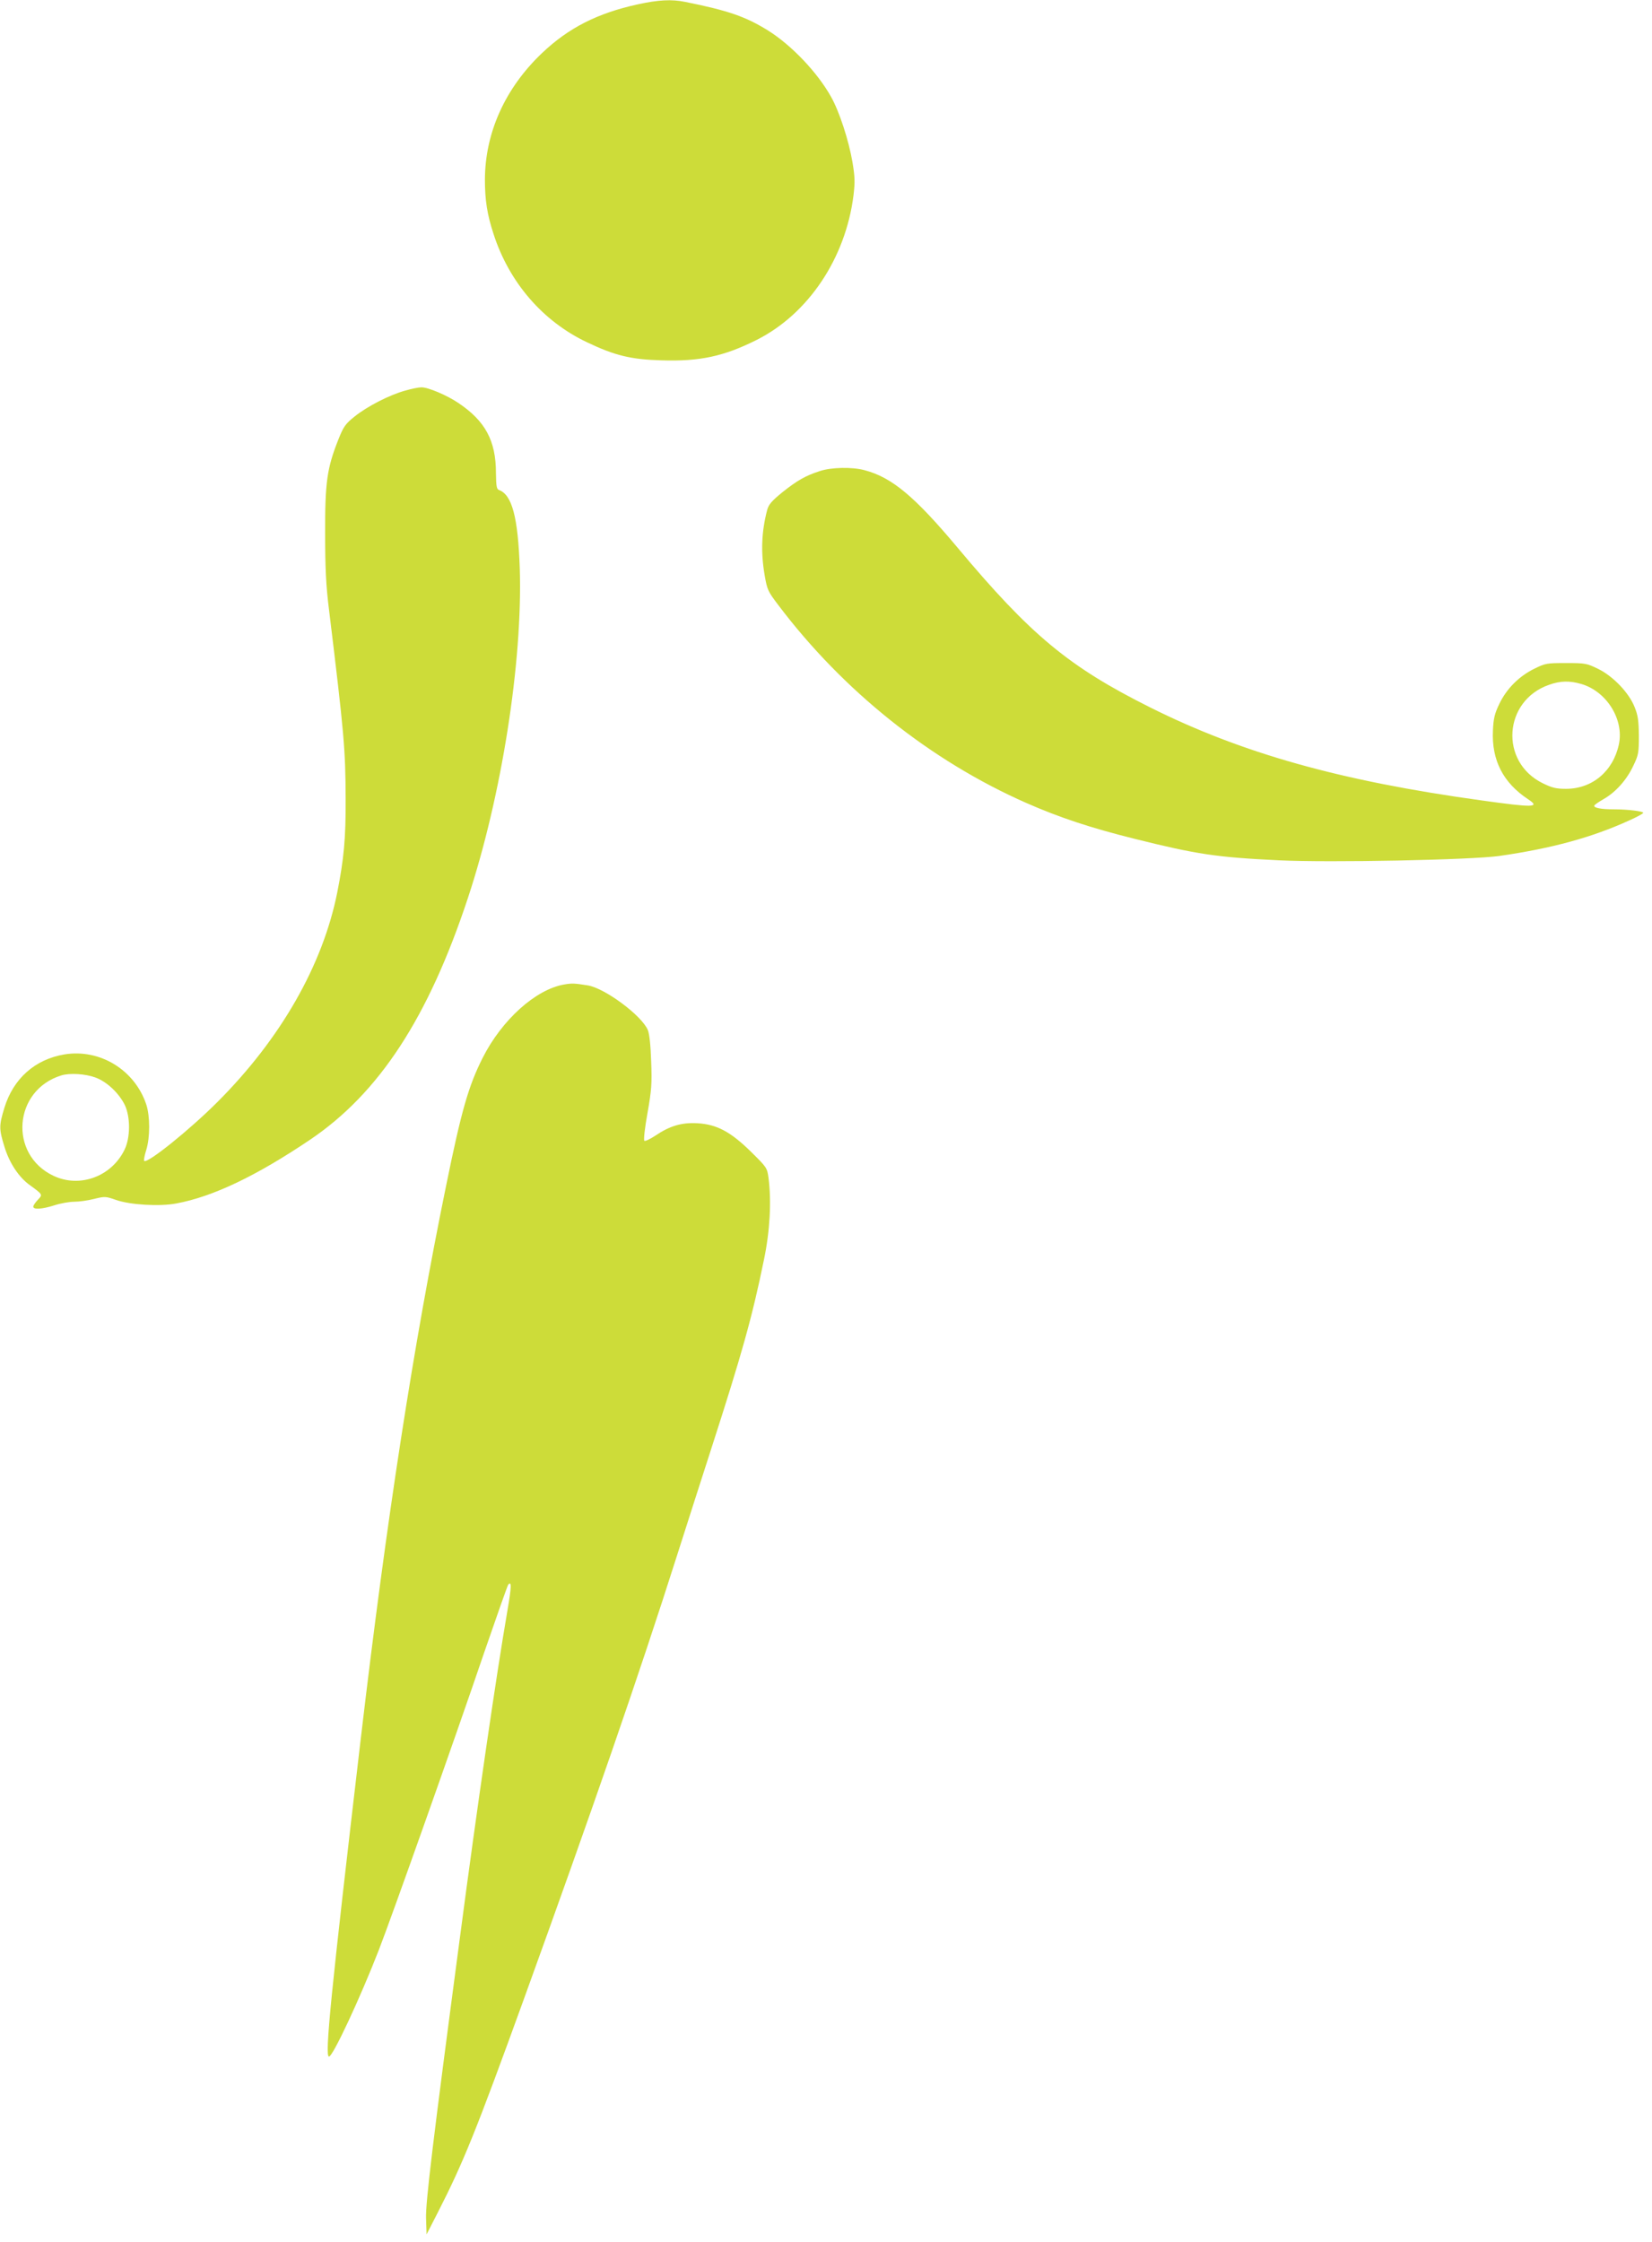
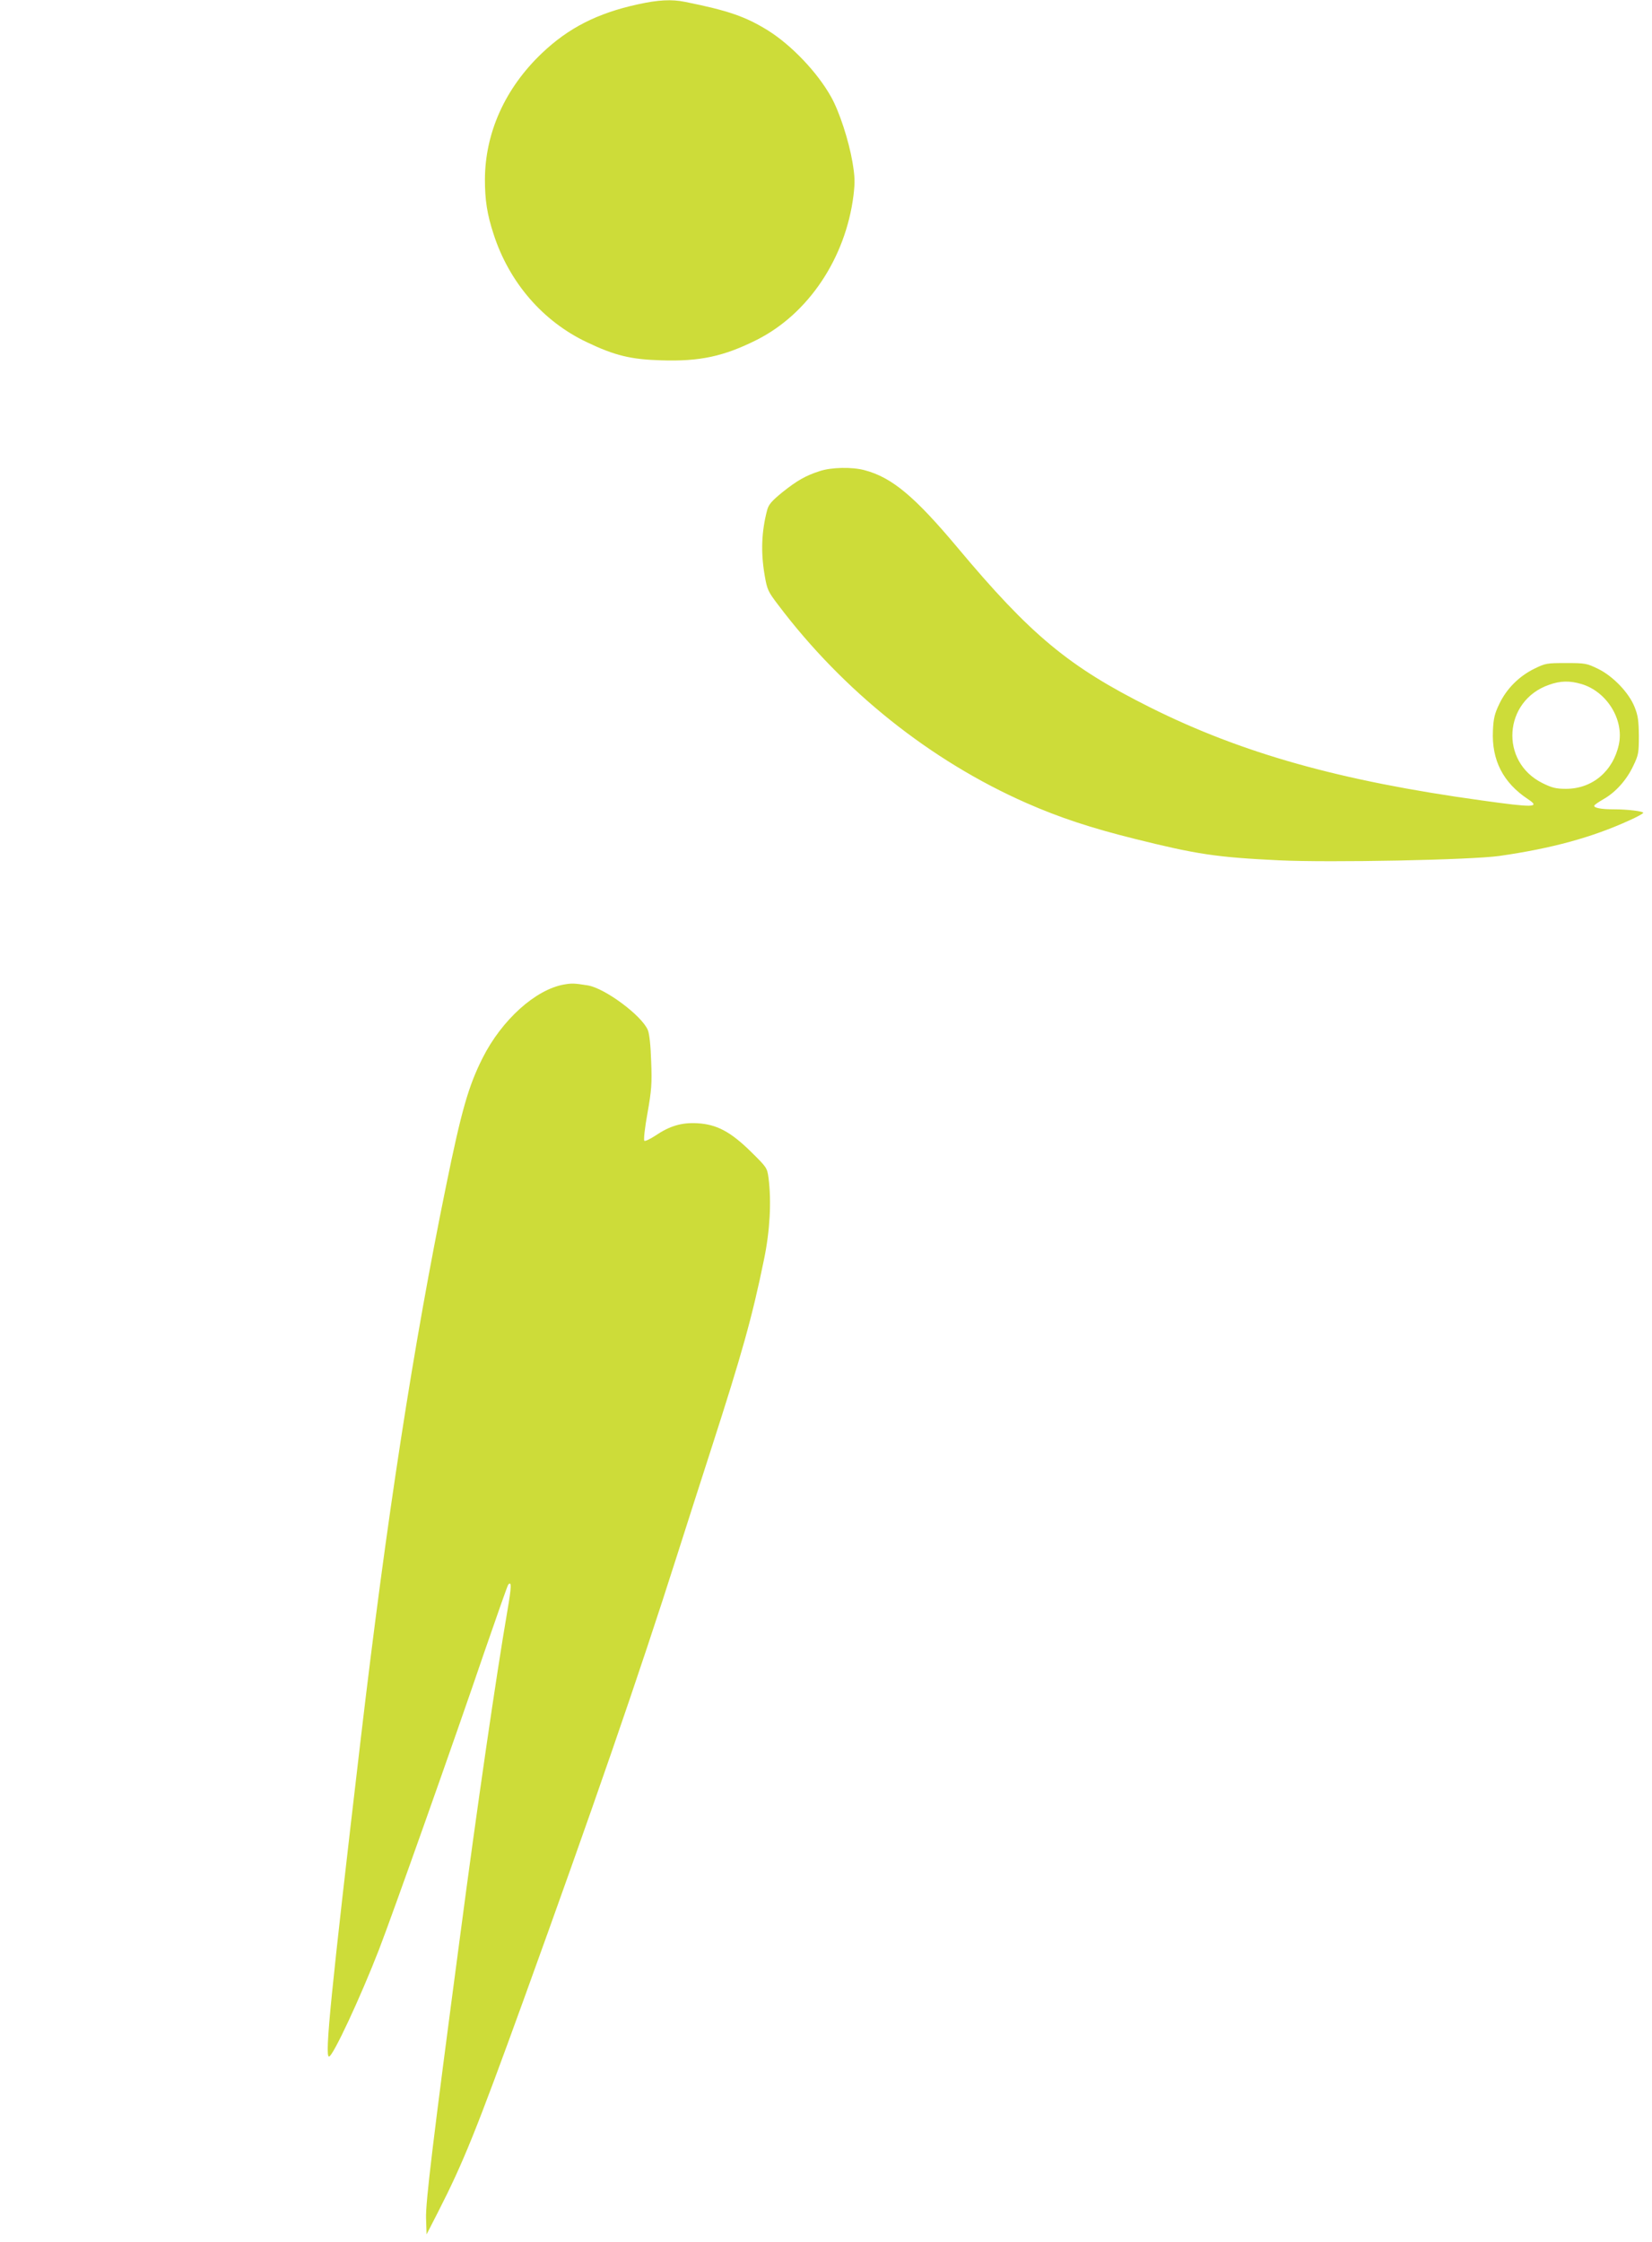
<svg xmlns="http://www.w3.org/2000/svg" version="1.0" width="943pt" height="1280pt" viewBox="0 0 943 1280" preserveAspectRatio="xMidYMid meet">
  <g transform="translate(0,1280) scale(0.1,-0.1)" fill="#cddc39" stroke="none">
    <path d="M3640 12775 c-229 -50 -395 -134 -547 -279 -210 -200 -324 -454 -325 -721 0 -118 13 -200 49 -310 89 -277 282 -500 534 -619 159 -76 251 -98 424 -103 218 -7 356 22 545 117 294 148 507 466 552 825 9 76 8 106 -6 190 -21 123 -75 289 -122 372 -78 140 -226 295 -360 379 -128 79 -224 113 -472 163 -78 16 -154 12 -272 -14z" />
-     <path d="M2312 10570 c-90 -25 -216 -90 -287 -147 -54 -43 -64 -58 -94 -133 -64 -162 -76 -242 -75 -535 0 -201 5 -299 22 -435 87 -714 94 -797 95 -1080 1 -229 -10 -342 -48 -535 -83 -415 -323 -835 -684 -1196 -159 -159 -400 -353 -418 -336 -3 4 2 32 12 63 22 71 22 192 0 259 -66 198 -265 319 -467 286 -168 -28 -292 -138 -343 -305 -31 -102 -31 -120 0 -221 28 -93 82 -175 145 -220 74 -54 75 -54 46 -84 -14 -15 -26 -32 -26 -39 0 -18 50 -15 122 8 34 11 85 20 112 20 28 0 78 7 113 16 61 15 66 15 126 -6 80 -28 248 -38 343 -20 210 39 457 157 764 364 394 266 675 696 901 1380 192 580 313 1348 296 1881 -10 292 -44 421 -119 448 -13 5 -16 21 -17 97 0 184 -61 297 -215 400 -65 44 -174 90 -211 89 -16 0 -59 -9 -93 -19z m-1767 -3921 c65 -24 133 -88 167 -156 33 -69 33 -188 -2 -258 -75 -152 -255 -218 -405 -147 -257 122 -228 489 45 573 49 15 138 9 195 -12z" />
    <path d="M4680 10111 c-81 -26 -130 -54 -214 -121 -61 -50 -78 -69 -87 -102 -32 -122 -37 -240 -14 -373 14 -81 19 -92 77 -168 371 -492 870 -890 1417 -1131 191 -84 371 -143 616 -204 356 -89 470 -106 825 -123 290 -14 1100 2 1260 25 299 43 529 106 741 203 43 19 79 39 79 43 0 9 -88 20 -170 20 -70 0 -110 8 -110 20 0 5 24 21 53 38 69 39 132 109 170 190 30 62 32 75 32 172 -1 86 -5 116 -24 163 -32 82 -123 177 -209 219 -64 31 -72 33 -182 33 -111 0 -118 -1 -183 -33 -87 -43 -157 -114 -198 -199 -27 -56 -34 -83 -37 -154 -8 -168 58 -297 200 -391 73 -48 33 -49 -266 -7 -805 111 -1367 269 -1891 531 -464 232 -681 412 -1100 913 -244 291 -374 400 -530 441 -70 19 -189 17 -255 -5z m4348 -1216 c144 -43 243 -203 213 -344 -33 -154 -152 -254 -302 -254 -57 0 -80 6 -133 32 -248 122 -224 472 37 562 64 23 118 24 185 4z" />
    <path d="M3220 7180 c-162 -28 -355 -201 -465 -419 -81 -161 -121 -300 -209 -732 -186 -909 -338 -1890 -486 -3149 -173 -1473 -207 -1820 -182 -1820 22 0 179 337 285 610 72 185 436 1211 602 1700 71 206 132 379 136 384 20 23 19 -12 -5 -151 -63 -365 -174 -1127 -270 -1858 -156 -1176 -197 -1518 -194 -1608 l3 -92 63 123 c147 288 218 463 493 1222 388 1072 657 1849 874 2532 53 167 141 440 195 608 175 542 234 752 301 1080 34 163 43 331 26 465 -8 59 -10 61 -100 150 -117 115 -196 157 -307 163 -89 5 -157 -15 -241 -72 -29 -19 -57 -32 -61 -28 -5 5 3 76 18 158 23 130 26 168 21 294 -3 95 -10 157 -19 180 -35 83 -245 239 -343 255 -76 12 -90 13 -135 5z" />
  </g>
</svg>